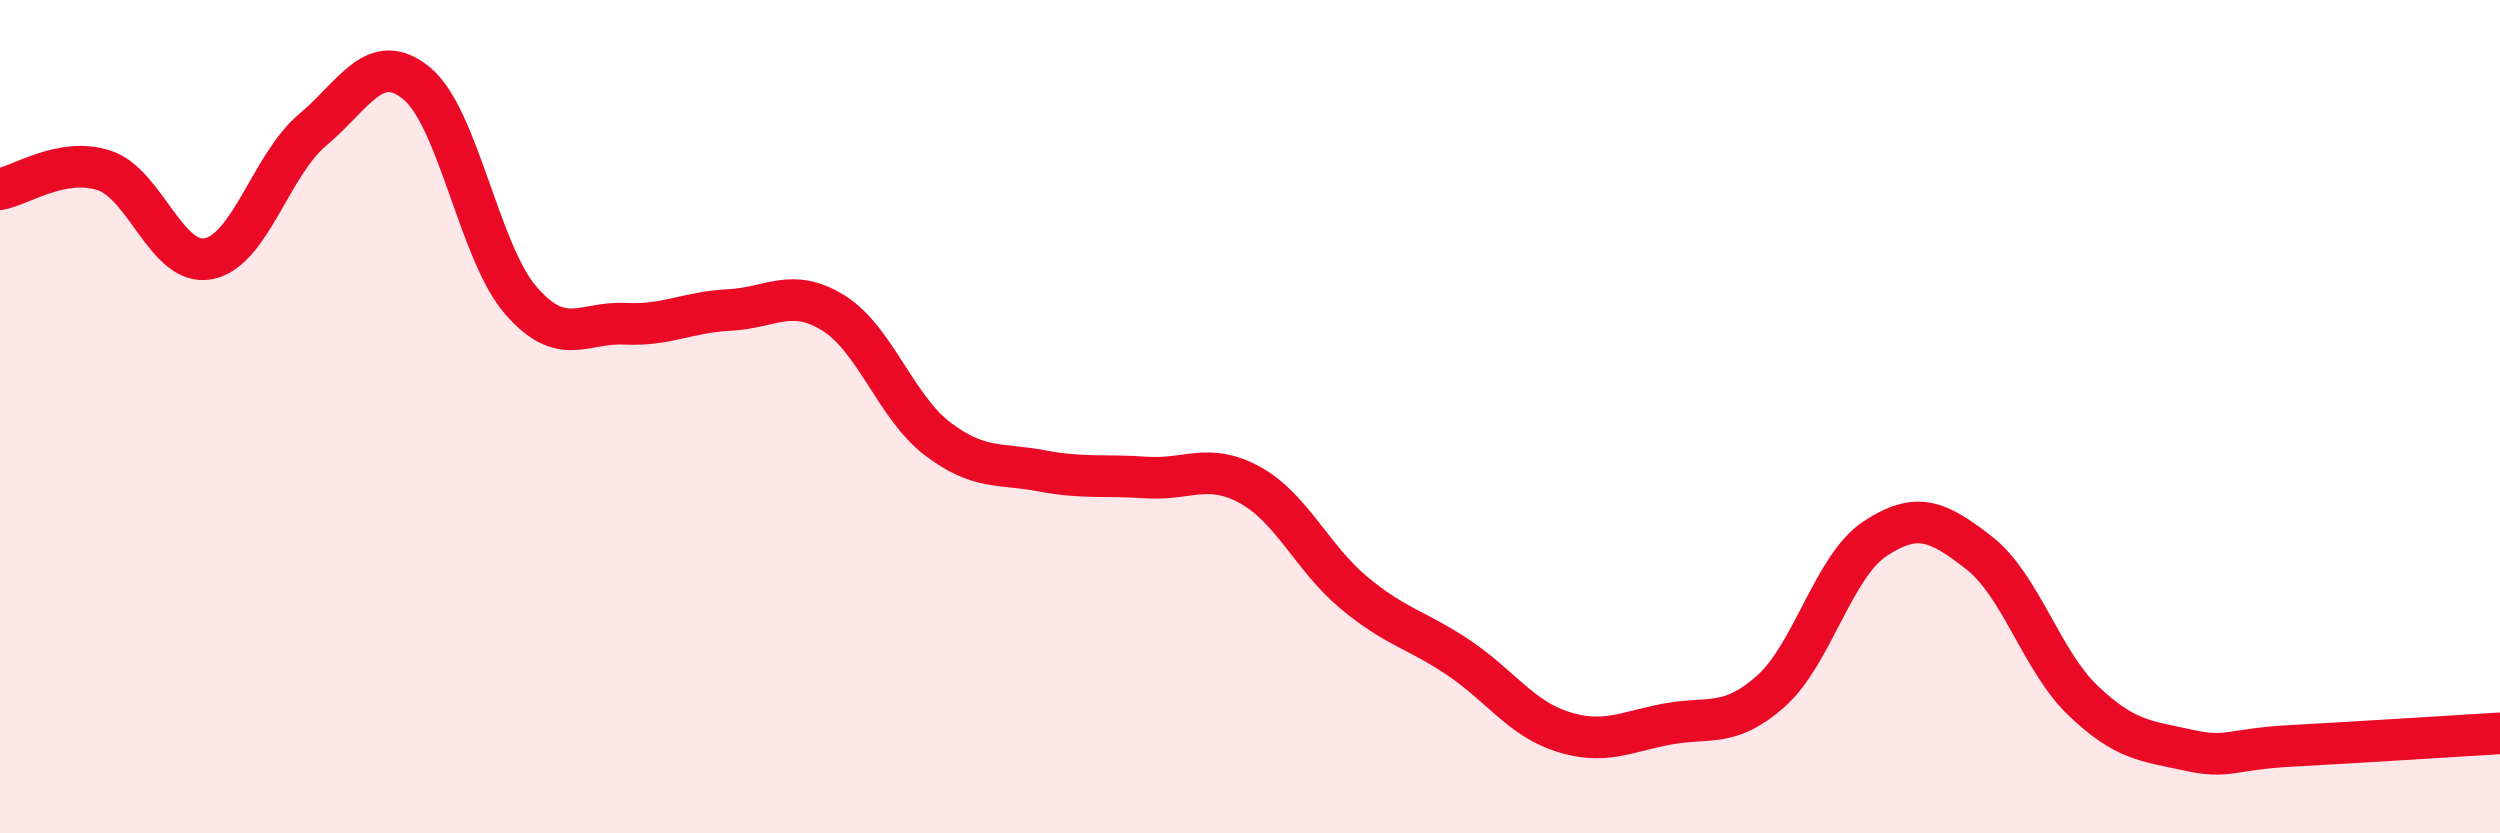
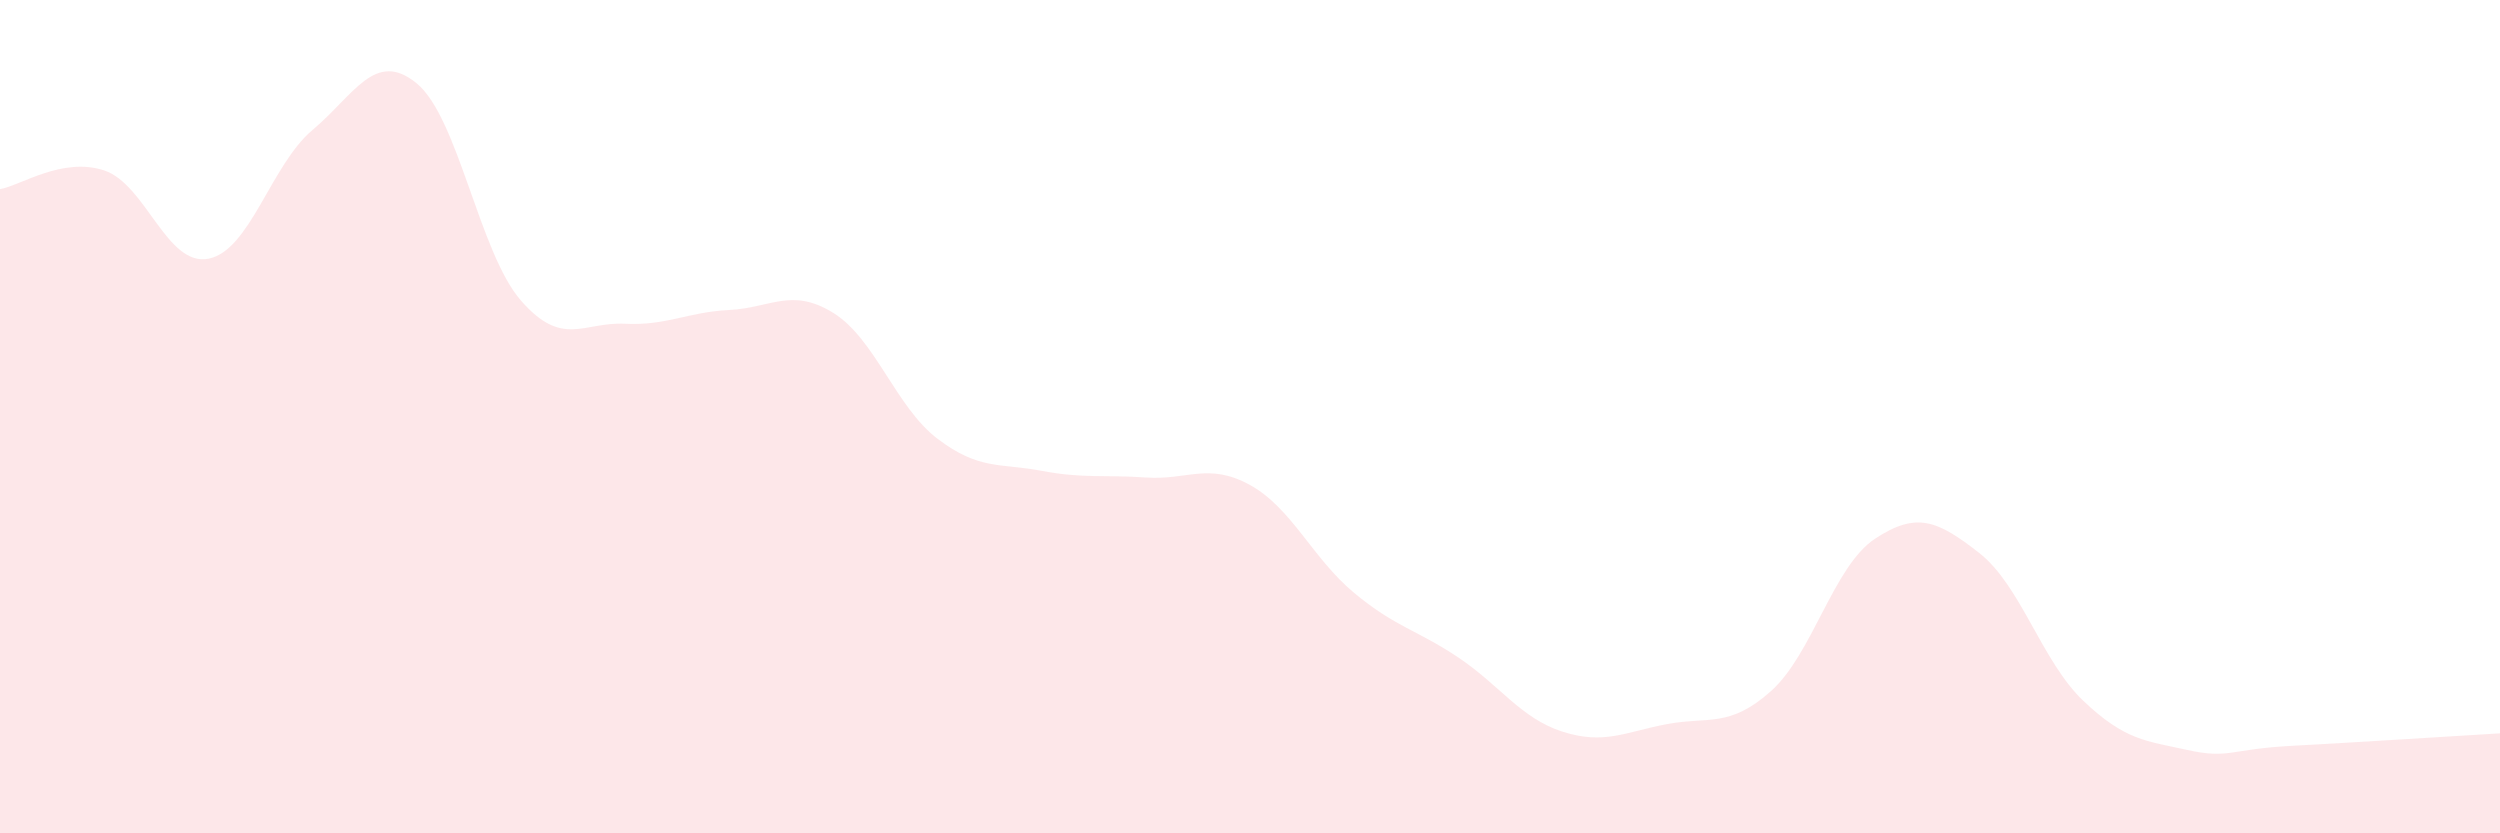
<svg xmlns="http://www.w3.org/2000/svg" width="60" height="20" viewBox="0 0 60 20">
  <path d="M 0,4.54 C 0.5,4.45 1.5,3.76 2.5,4.09 C 3.5,4.42 4,6.4 5,6.21 C 6,6.02 6.5,3.96 7.5,3.12 C 8.5,2.28 9,1.18 10,2 C 11,2.82 11.5,6.06 12.5,7.21 C 13.5,8.36 14,7.72 15,7.77 C 16,7.82 16.5,7.49 17.5,7.44 C 18.5,7.39 19,6.89 20,7.51 C 21,8.13 21.5,9.77 22.5,10.53 C 23.5,11.29 24,11.11 25,11.3 C 26,11.49 26.5,11.39 27.5,11.46 C 28.5,11.53 29,11.09 30,11.64 C 31,12.19 31.5,13.4 32.5,14.23 C 33.5,15.06 34,15.11 35,15.78 C 36,16.45 36.5,17.24 37.5,17.56 C 38.5,17.88 39,17.57 40,17.38 C 41,17.19 41.5,17.48 42.5,16.59 C 43.5,15.7 44,13.59 45,12.93 C 46,12.27 46.5,12.49 47.5,13.27 C 48.5,14.05 49,15.87 50,16.82 C 51,17.77 51.5,17.78 52.5,18 C 53.5,18.22 53.5,17.98 55,17.9 C 56.5,17.82 59,17.66 60,17.6L60 20L0 20Z" fill="#EB0A25" opacity="0.1" stroke-linecap="round" stroke-linejoin="round" />
-   <path d="M 0,4.54 C 0.5,4.45 1.5,3.76 2.5,4.09 C 3.5,4.42 4,6.4 5,6.21 C 6,6.02 6.5,3.96 7.5,3.12 C 8.5,2.28 9,1.18 10,2 C 11,2.82 11.5,6.06 12.5,7.21 C 13.5,8.36 14,7.72 15,7.77 C 16,7.82 16.5,7.49 17.5,7.44 C 18.5,7.39 19,6.89 20,7.51 C 21,8.13 21.5,9.77 22.5,10.53 C 23.5,11.29 24,11.11 25,11.3 C 26,11.49 26.5,11.39 27.5,11.46 C 28.5,11.53 29,11.09 30,11.64 C 31,12.19 31.5,13.4 32.5,14.23 C 33.5,15.06 34,15.11 35,15.78 C 36,16.45 36.5,17.24 37.5,17.56 C 38.5,17.88 39,17.57 40,17.38 C 41,17.19 41.5,17.48 42.5,16.59 C 43.5,15.7 44,13.59 45,12.93 C 46,12.27 46.5,12.49 47.5,13.27 C 48.5,14.05 49,15.87 50,16.82 C 51,17.77 51.5,17.78 52.5,18 C 53.5,18.22 53.5,17.98 55,17.9 C 56.5,17.82 59,17.66 60,17.6" stroke="#EB0A25" stroke-width="1" fill="none" stroke-linecap="round" stroke-linejoin="round" />
</svg>